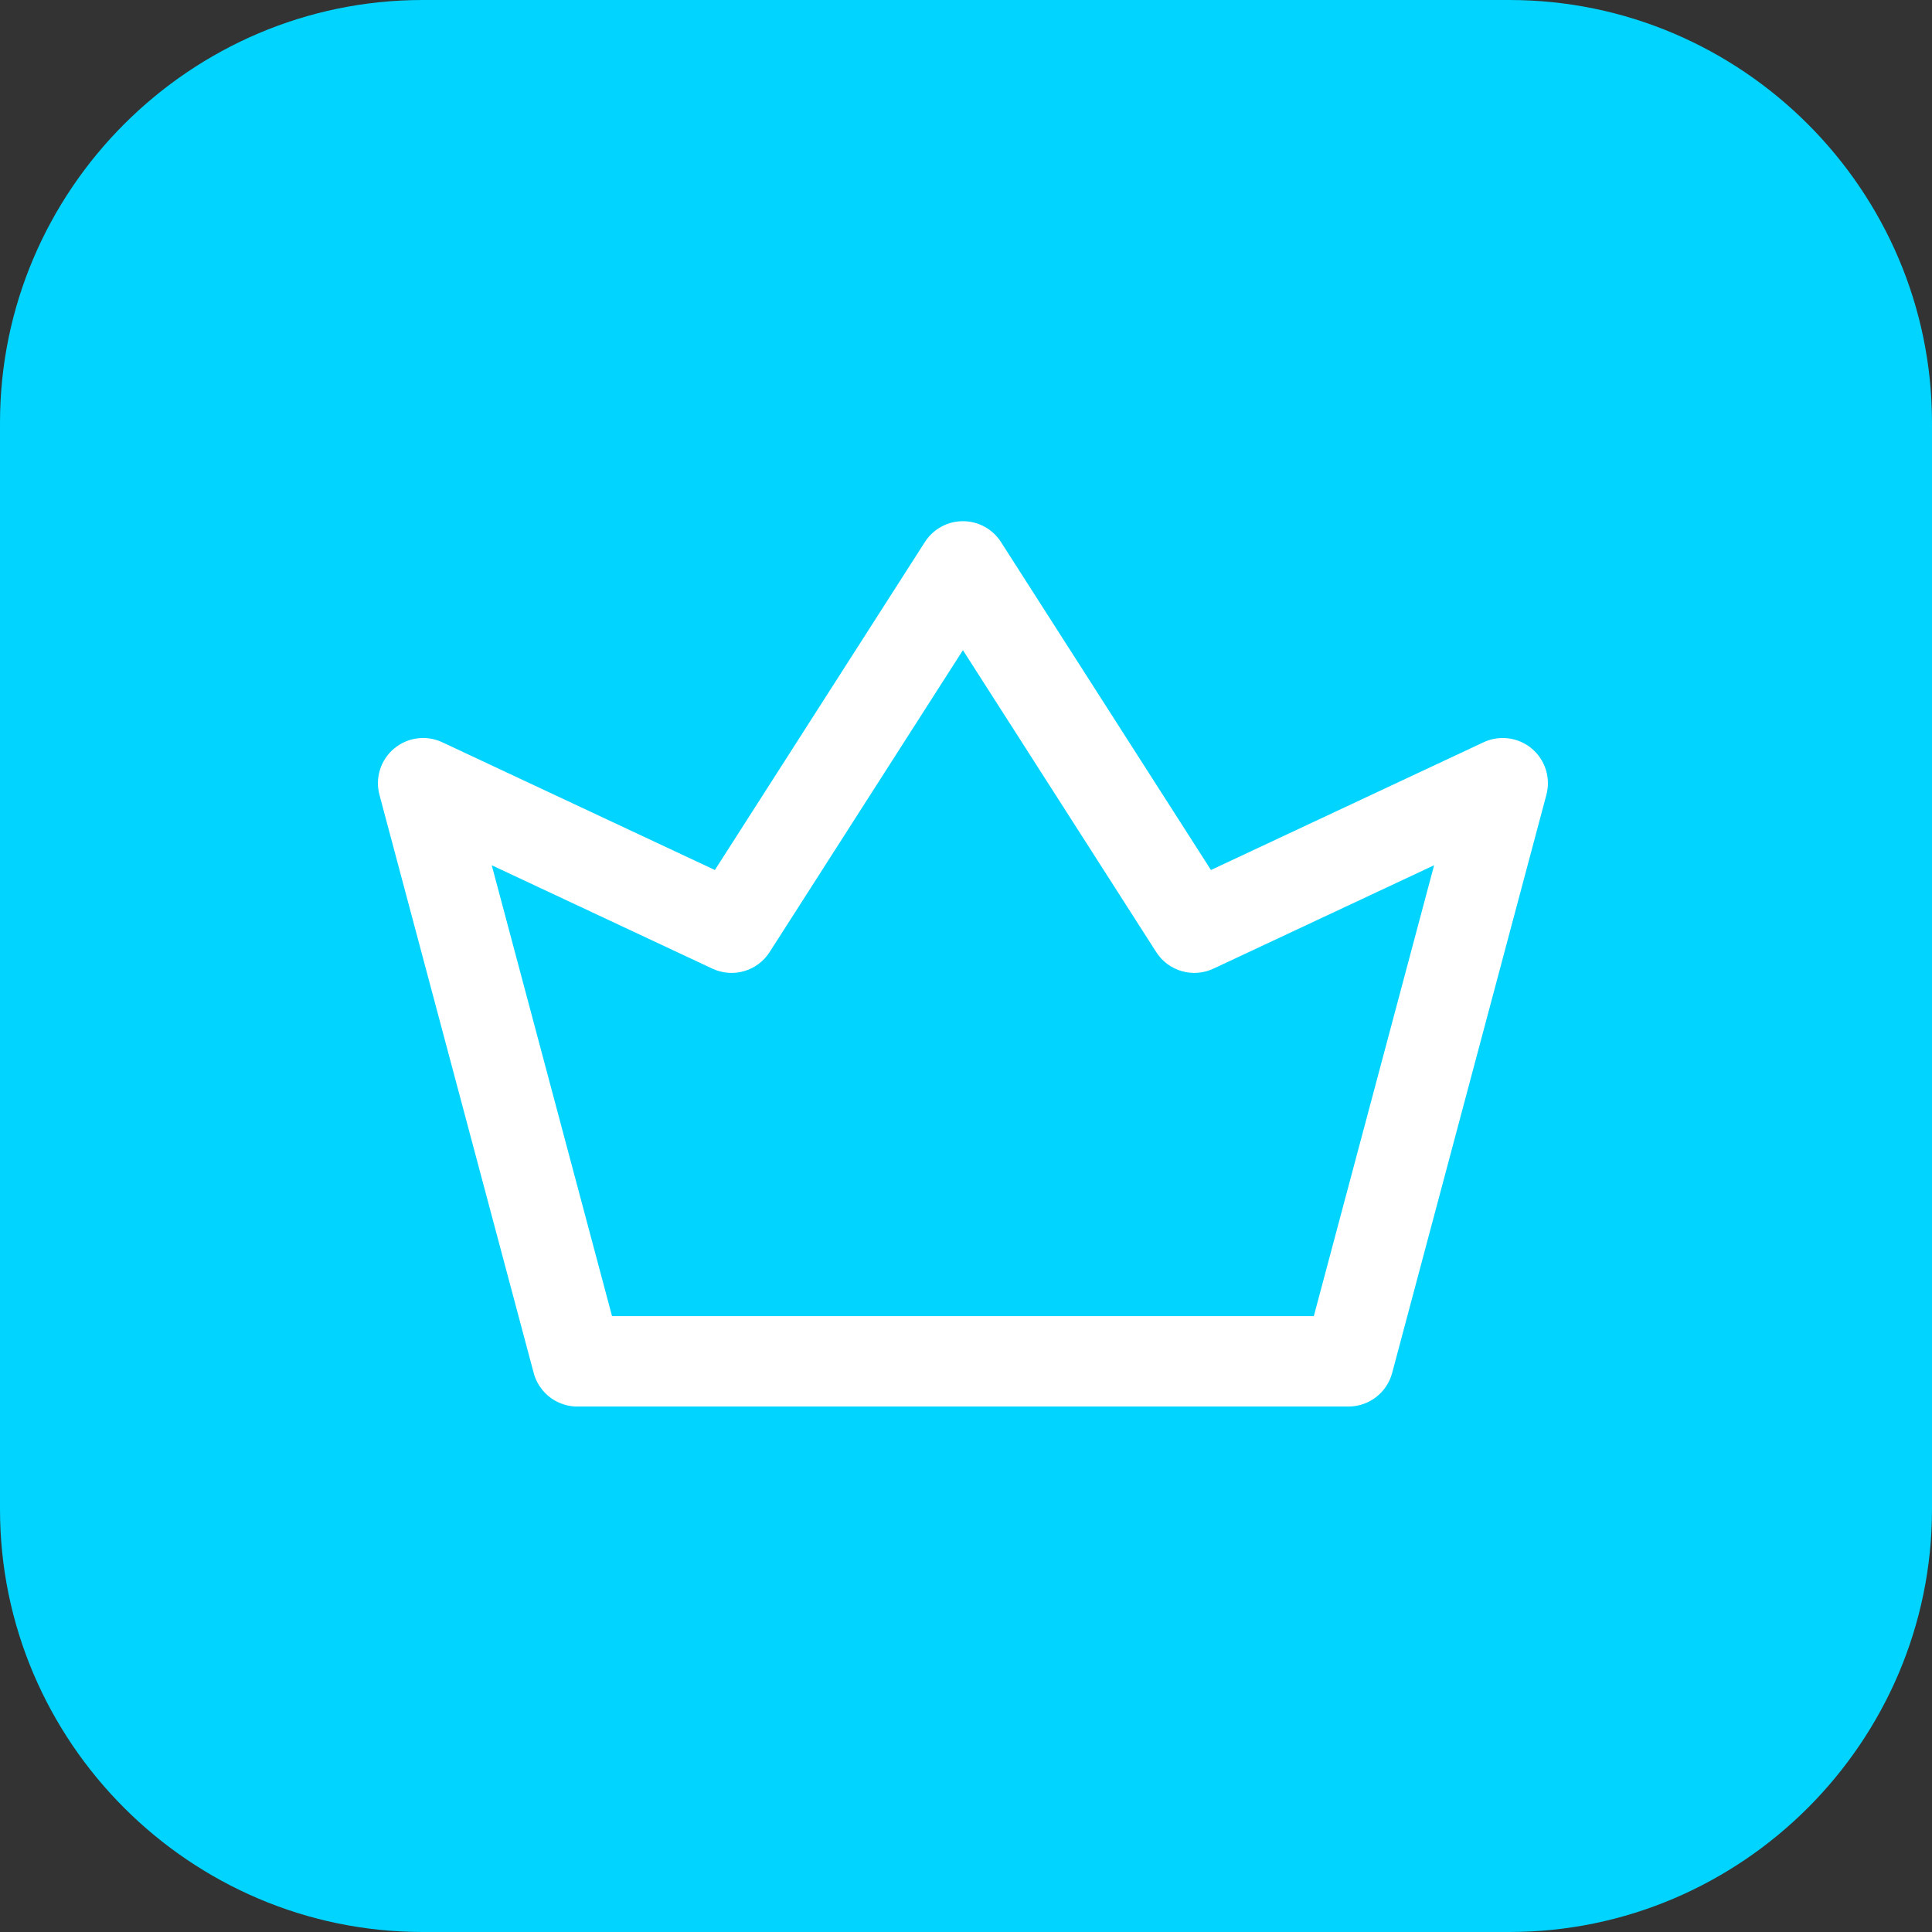
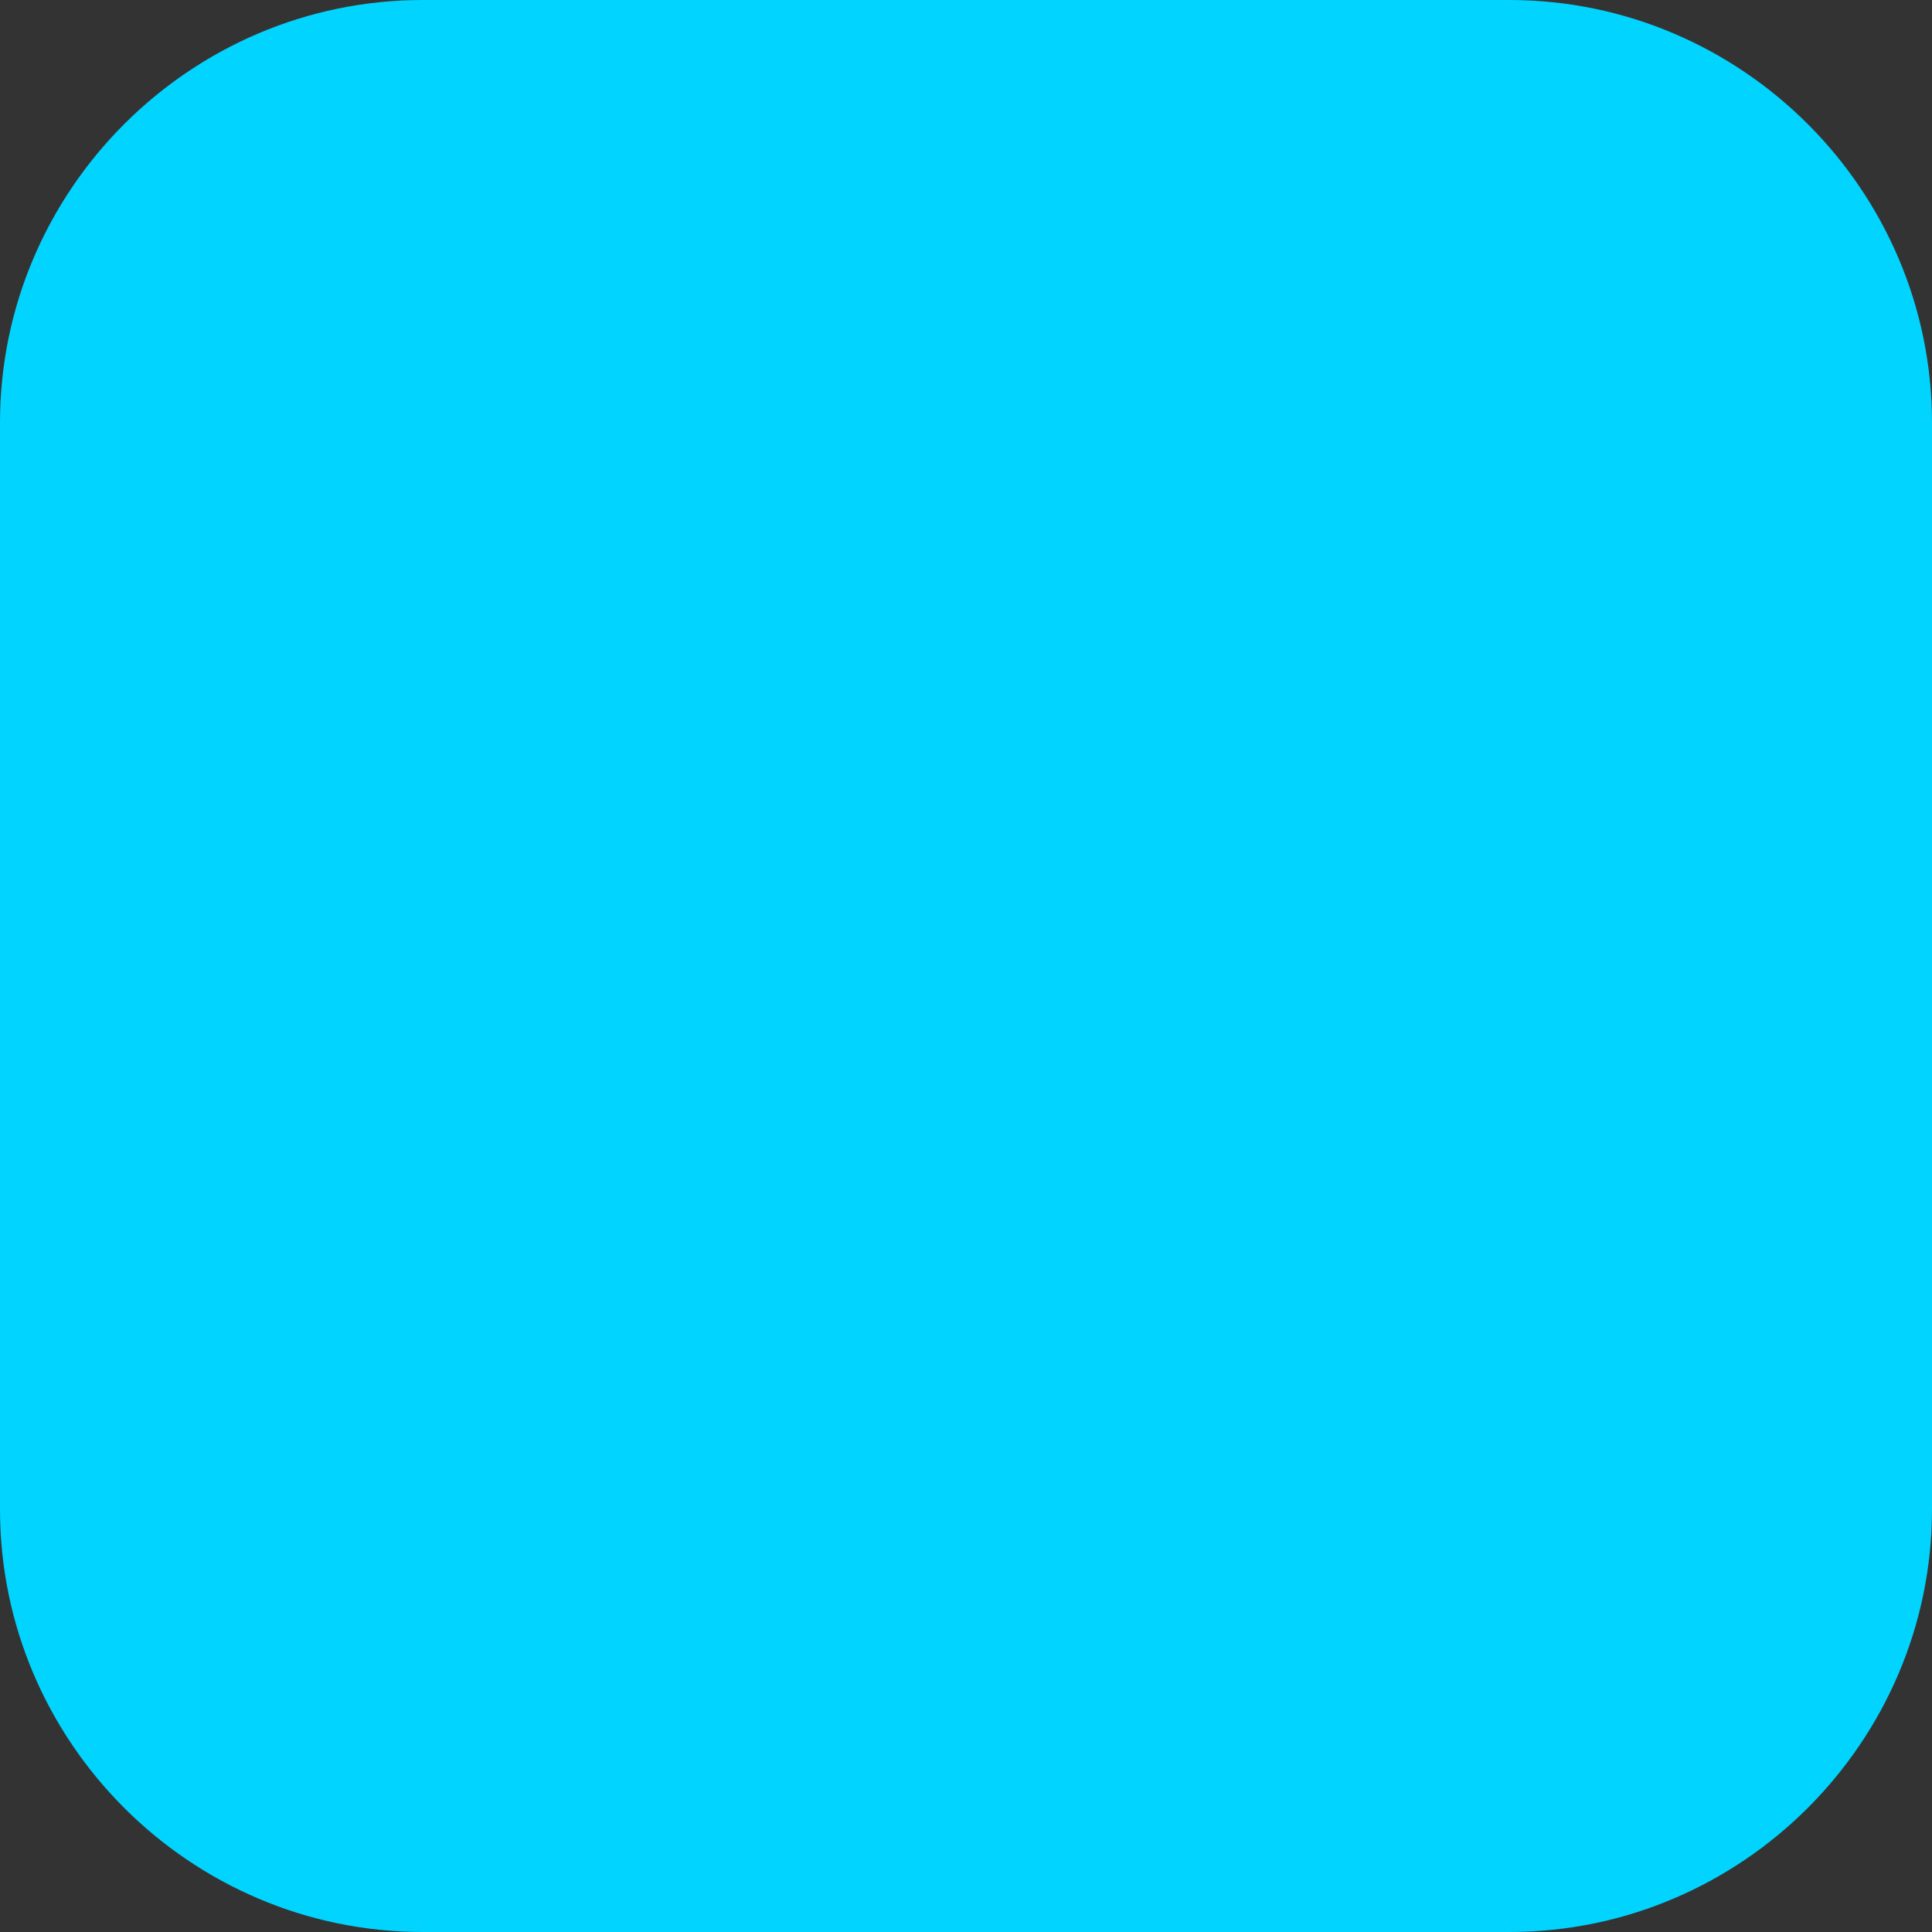
<svg xmlns="http://www.w3.org/2000/svg" width="100%" height="100%" viewBox="0 0 64 64" version="1.1" xml:space="preserve" style="fill-rule:evenodd;clip-rule:evenodd;stroke-linejoin:round;stroke-miterlimit:2;">
  <rect x="0" y="0" width="64" height="64" fill="#333333" stroke="none" />
  <path d="M14,0L50,0C57.7,0 64,6.3 64,14L64,50C64,57.7 57.7,64 50,64L14,64C6.3,64 0,57.7 0,50L0,14C0,6.3 6.3,0 14,0Z" style="fill:rgb(0,212,255);fill-rule:nonzero;" />
  <g transform="matrix(0.159,0,0,0.149,-8.806,-5.018)">
-     <path d="M166.544,338.798C166.593,339.006 166.648,339.211 166.71,339.413L166.828,339.786L166.86,339.874L166.87,339.903L166.907,339.999L166.997,340.242L167.028,340.316L167.049,340.372L167.119,340.53L167.185,340.688L167.212,340.743L167.249,340.827L167.351,341.032L167.393,341.121L167.413,341.157L167.468,341.268L167.705,341.693L167.869,341.956C168.036,342.222 168.216,342.478 168.407,342.723L168.524,342.876L168.829,343.237L169.15,343.581L169.297,343.724L169.341,343.769L169.38,343.806L169.485,343.908L169.612,344.02L169.683,344.085L169.747,344.139L169.834,344.216L169.937,344.299L170.038,344.384L170.13,344.453L170.196,344.506L170.273,344.562L170.407,344.664L170.526,344.746L170.57,344.777L170.622,344.811L170.789,344.925L171.183,345.167L171.589,345.389L171.758,345.471C172.028,345.604 172.306,345.723 172.59,345.828L172.87,345.929L173.316,346.064L173.431,346.092L173.469,346.103L173.56,346.124L173.771,346.177L173.857,346.193L173.914,346.206L174.074,346.234L174.235,346.265L174.291,346.273L174.366,346.286L174.609,346.316L174.705,346.329L174.734,346.331L174.822,346.342L175.19,346.368C175.389,346.38 175.589,346.384 175.789,346.381L336.333,346.381C340.595,346.381 344.326,343.322 345.425,338.924L377.559,210.391C378.503,206.617 377.312,202.602 374.507,200.095C371.701,197.588 367.789,197.044 364.476,198.7L307.676,227.1C307.676,227.1 263.924,154.18 263.924,154.18C262.194,151.296 259.207,149.552 256,149.552C252.793,149.552 249.806,151.296 248.076,154.18L204.324,227.1C204.324,227.1 147.524,198.7 147.524,198.7C144.211,197.044 140.299,197.588 137.493,200.095C134.688,202.602 133.497,206.617 134.441,210.391L166.544,338.798ZM182.895,326.285L329.105,326.285C329.105,326.285 354.166,226.045 354.166,226.045L308.191,249.033C303.917,251.169 298.822,249.596 296.276,245.353C296.276,245.353 256,178.226 256,178.226L215.724,245.353C213.178,249.596 208.083,251.169 203.809,249.033C203.809,249.033 157.834,226.045 157.834,226.045L182.895,326.285Z" style="fill:white;" />
-   </g>
+     </g>
</svg>